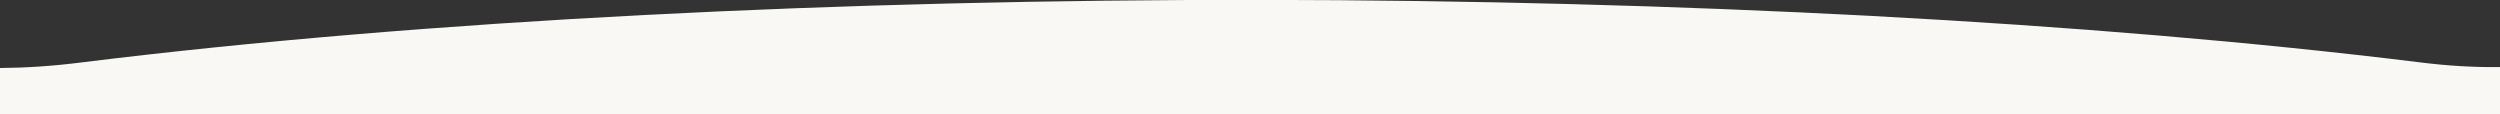
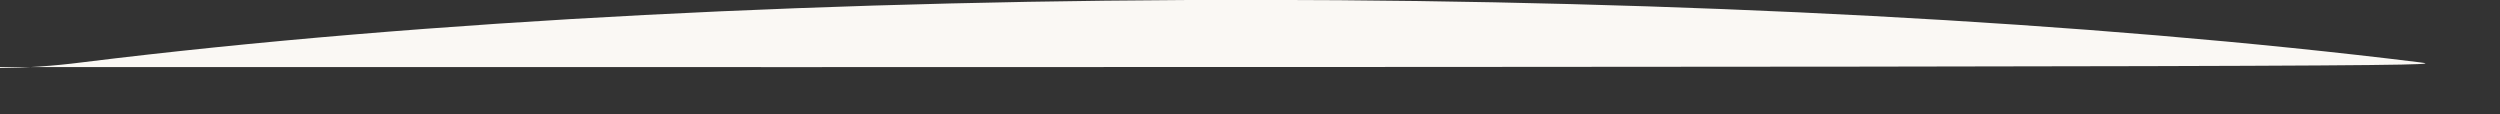
<svg xmlns="http://www.w3.org/2000/svg" version="1.1" id="レイヤー_1" x="0px" y="0px" viewBox="0 0 1625 74.1" style="enable-background:new 0 0 1625 74.1;" xml:space="preserve">
  <rect x="0" y="0" width="1625" height="74.1" fill="#333333" stroke="none" />
  <style type="text/css">
	.st0{fill:#FAF8F4;}
</style>
-   <path class="st0" d="M1572.7,40.5c-428.9-52.9-1072.3-55.3-1519.1,0C34.1,43,16.3,44.1,0,44.2v30h1625V43.6  C1608.3,43.8,1590.9,42.8,1572.7,40.5z" />
+   <path class="st0" d="M1572.7,40.5c-428.9-52.9-1072.3-55.3-1519.1,0C34.1,43,16.3,44.1,0,44.2v30V43.6  C1608.3,43.8,1590.9,42.8,1572.7,40.5z" />
  <g>
</g>
  <g>
</g>
  <g>
</g>
  <g>
</g>
  <g>
</g>
  <g>
</g>
  <g>
</g>
  <g>
</g>
  <g>
</g>
  <g>
</g>
  <g>
</g>
  <g>
</g>
  <g>
</g>
  <g>
</g>
  <g>
</g>
</svg>